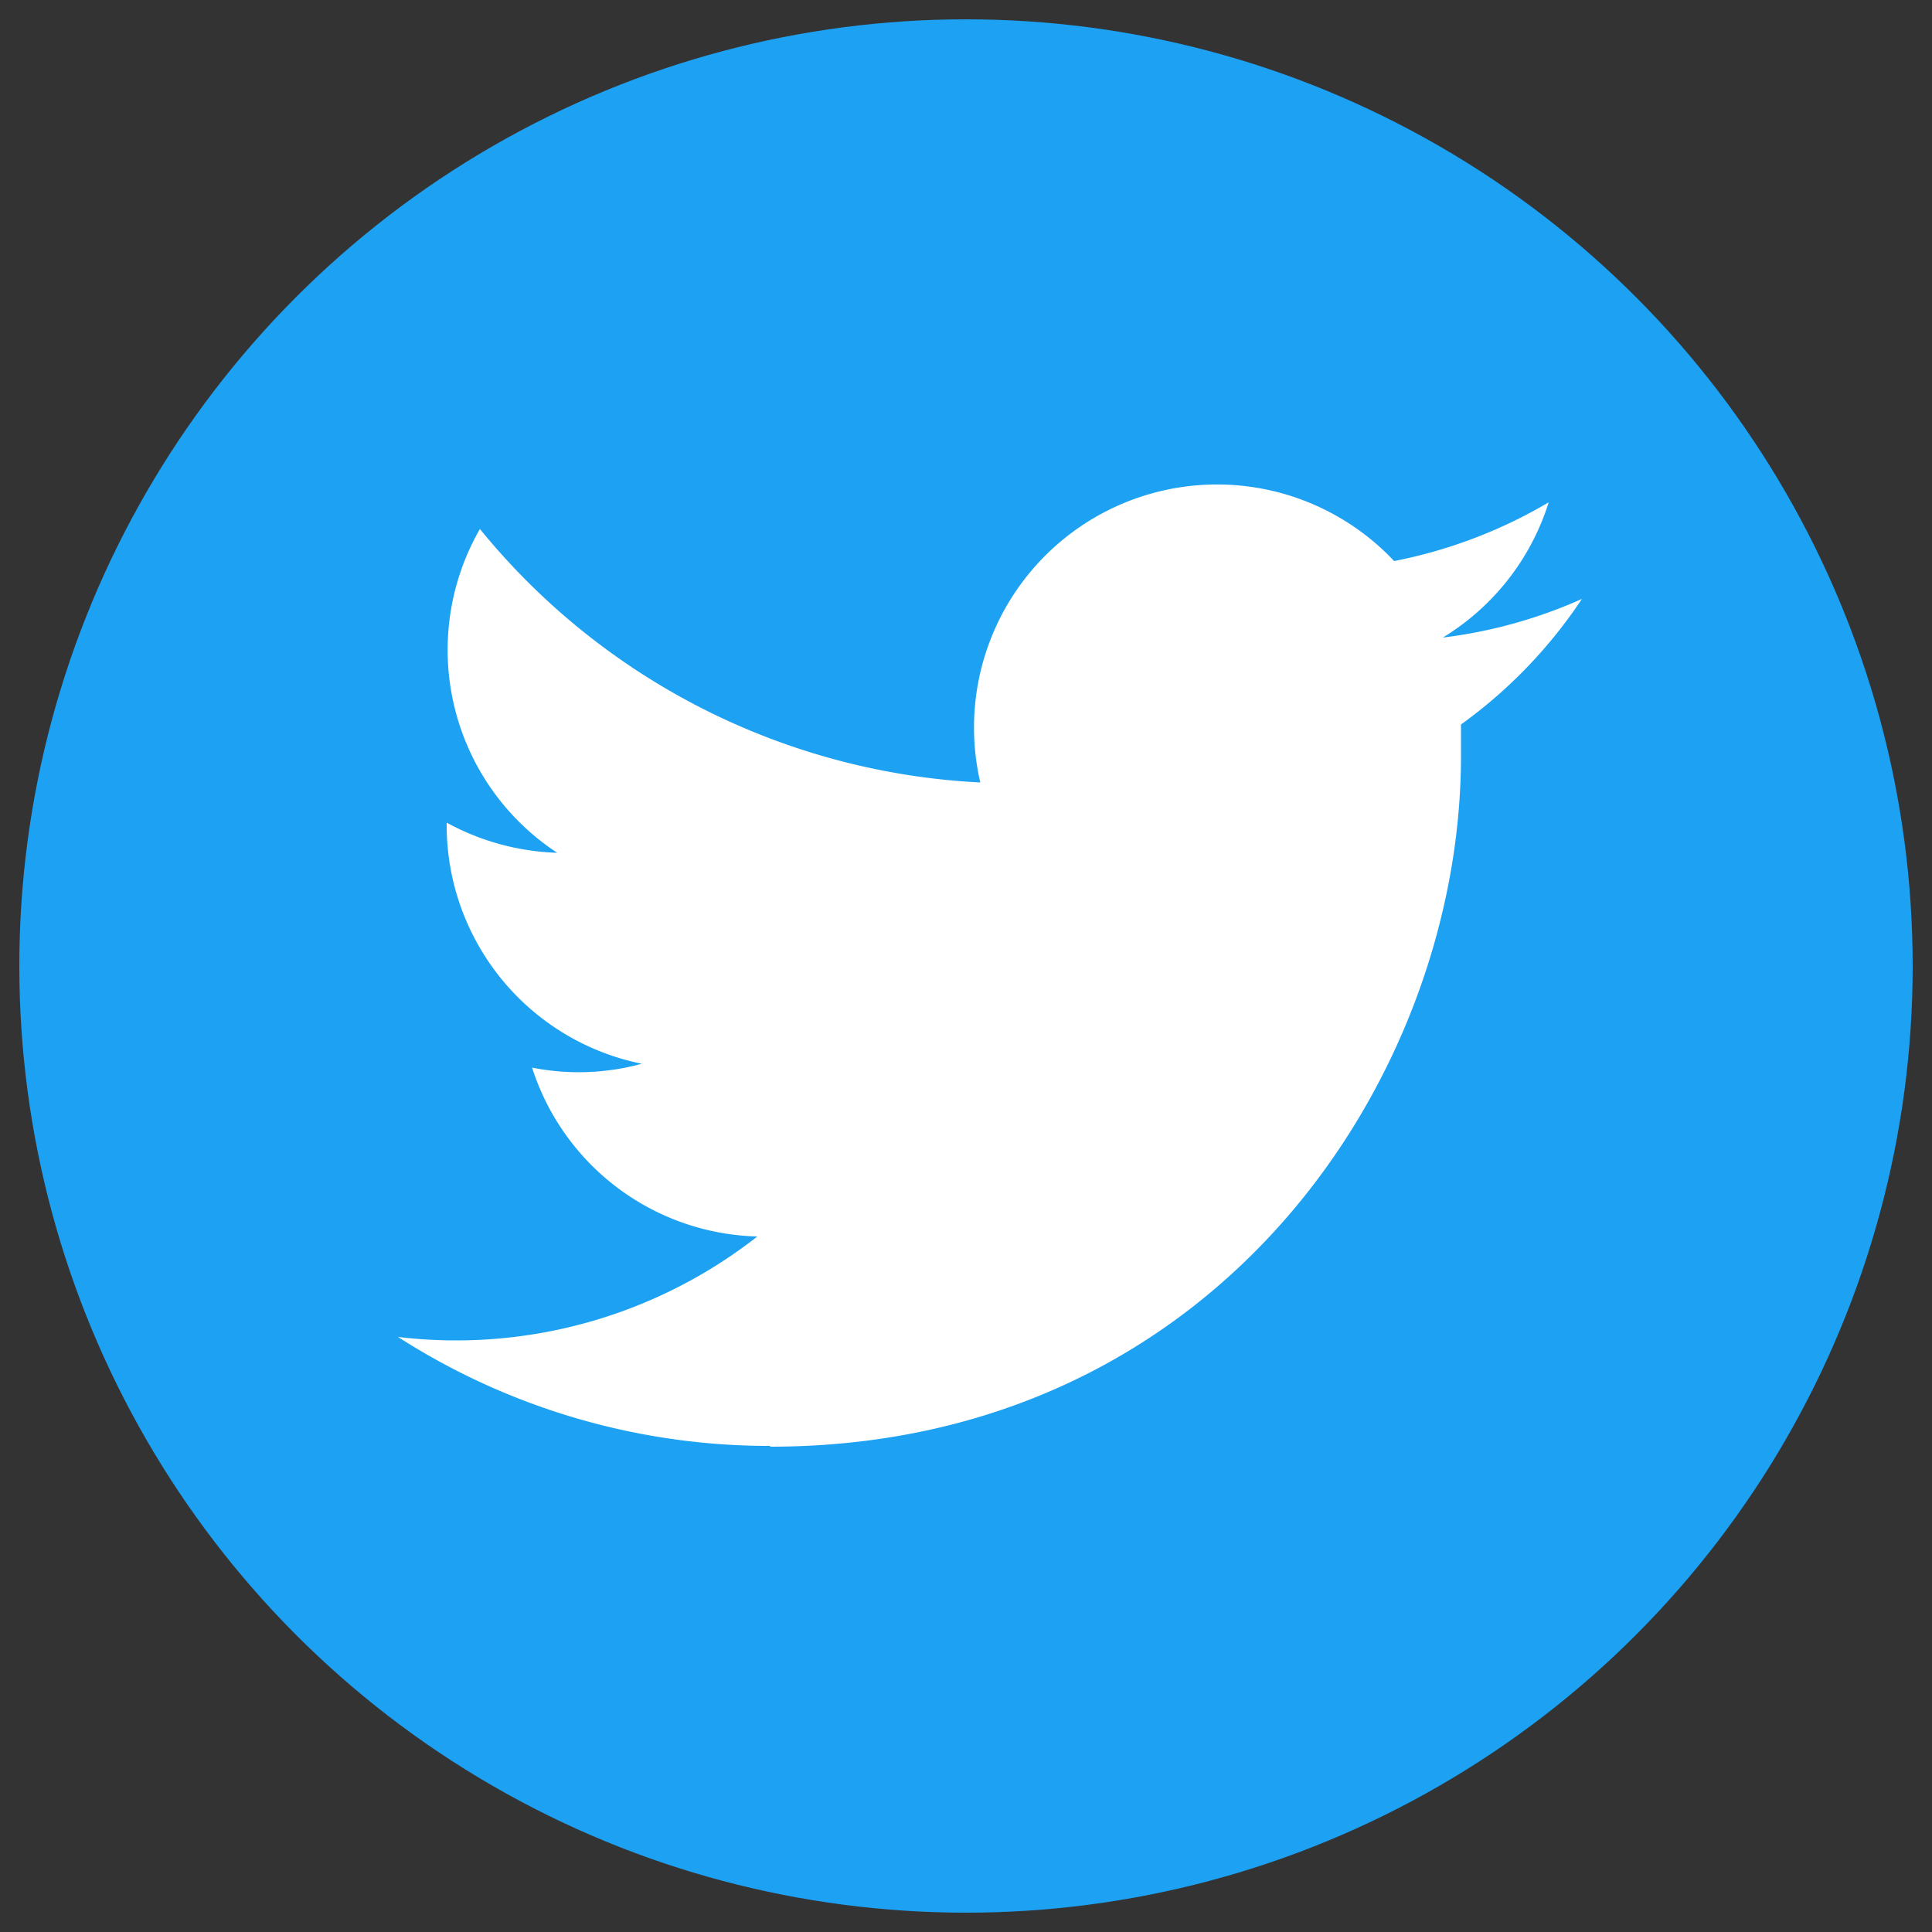
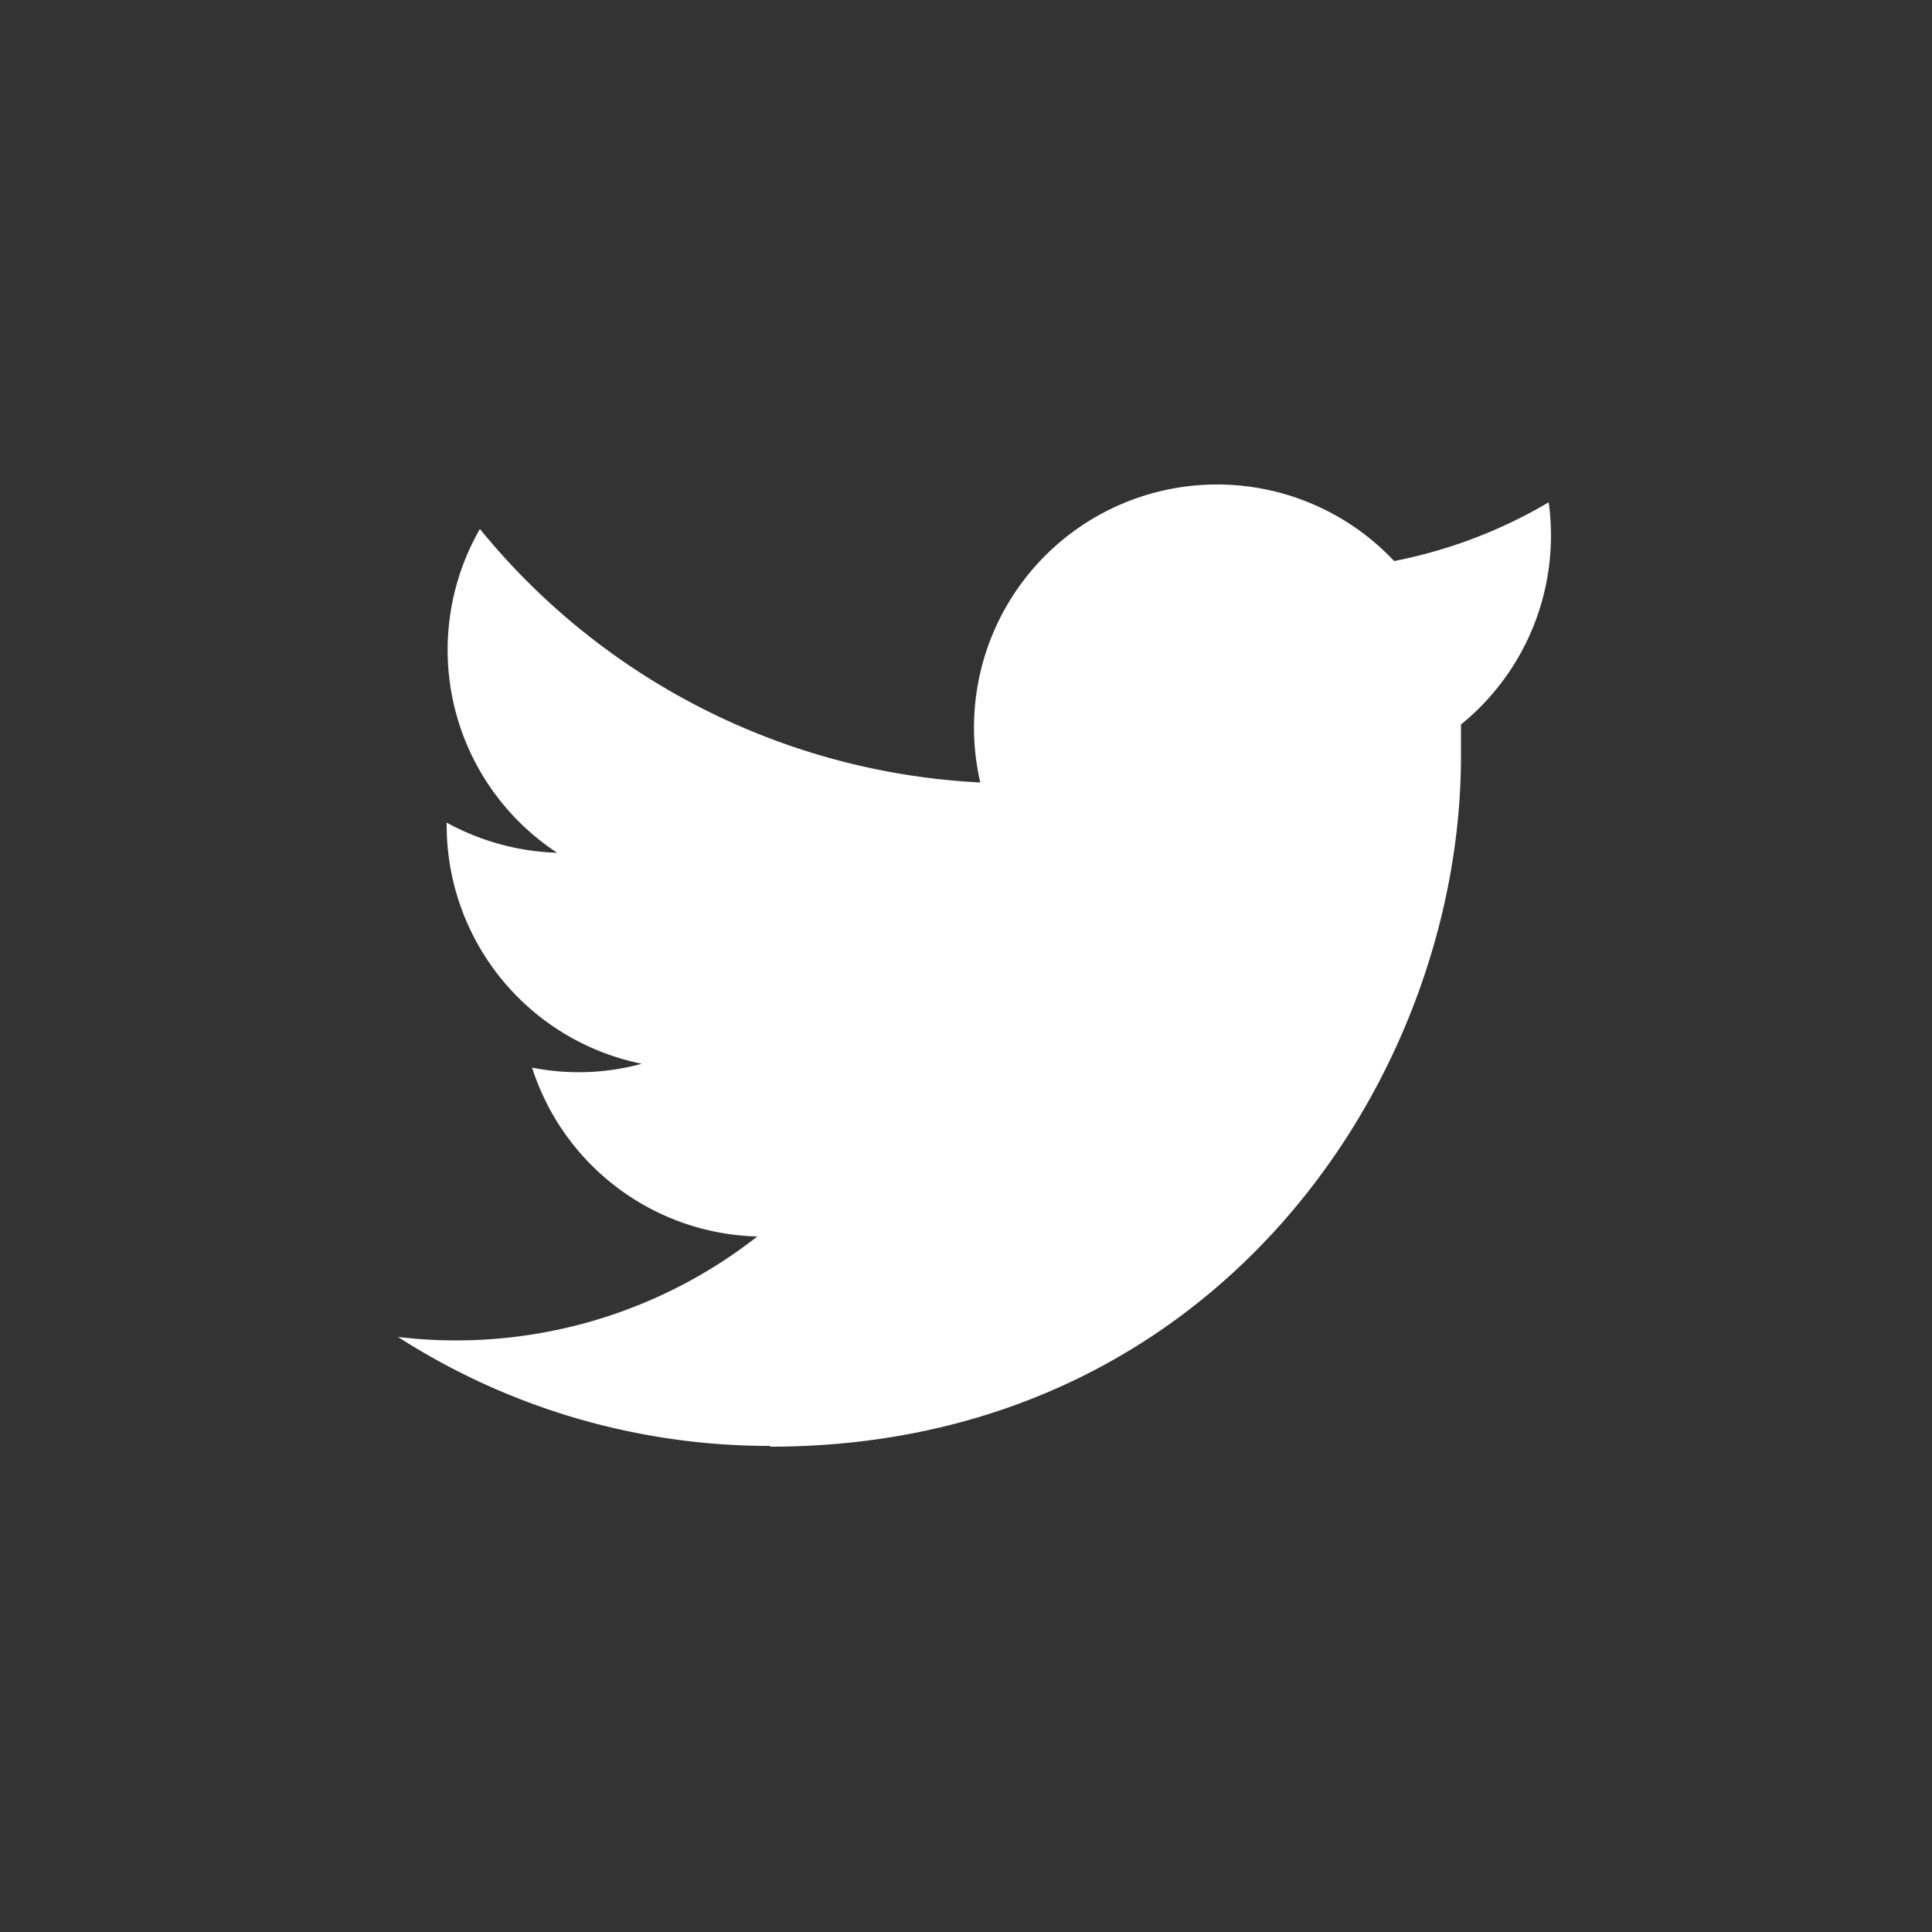
<svg xmlns="http://www.w3.org/2000/svg" viewBox="0 0 50 50">
  <rect x="0" y="0" width="50" height="50" fill="#333333" stroke="none" />
  <defs>
    <style>.cls-1{fill:#1da1f2;}.cls-2{fill:#fff;}.cls-3{fill:none;}</style>
  </defs>
  <title>tw</title>
  <g id="Layer_2" data-name="Layer 2">
    <g id="Dark_Blue" data-name="Dark Blue">
-       <circle class="cls-1" cx="25" cy="25" r="24.5" />
-     </g>
+       </g>
    <g id="Logo_FIXED" data-name="Logo FIXED">
-       <path class="cls-2" d="M19.93,37.44c11.56,0,17.88-9.57,17.88-17.87,0-.27,0-.55,0-.82a12.57,12.57,0,0,0,3.13-3.25,12.51,12.51,0,0,1-3.6,1A6.3,6.3,0,0,0,40.08,13a12.63,12.63,0,0,1-4,1.52,6.29,6.29,0,0,0-10.71,5.73,17.84,17.84,0,0,1-12.95-6.56,6.28,6.28,0,0,0,2,8.38,6.38,6.38,0,0,1-2.86-.78v.08a6.3,6.3,0,0,0,5.05,6.16,6.2,6.2,0,0,1-2.84.1A6.29,6.29,0,0,0,19.6,32a12.64,12.64,0,0,1-9.3,2.6,17.78,17.78,0,0,0,9.63,2.82" />
-       <rect class="cls-3" x="0.5" y="0.5" width="49" height="49" />
+       <path class="cls-2" d="M19.93,37.44c11.56,0,17.88-9.57,17.88-17.87,0-.27,0-.55,0-.82A6.3,6.3,0,0,0,40.08,13a12.63,12.63,0,0,1-4,1.52,6.29,6.29,0,0,0-10.71,5.73,17.84,17.84,0,0,1-12.95-6.56,6.28,6.28,0,0,0,2,8.38,6.38,6.38,0,0,1-2.86-.78v.08a6.3,6.3,0,0,0,5.05,6.16,6.2,6.2,0,0,1-2.84.1A6.29,6.29,0,0,0,19.6,32a12.64,12.64,0,0,1-9.3,2.6,17.78,17.78,0,0,0,9.63,2.82" />
    </g>
  </g>
</svg>